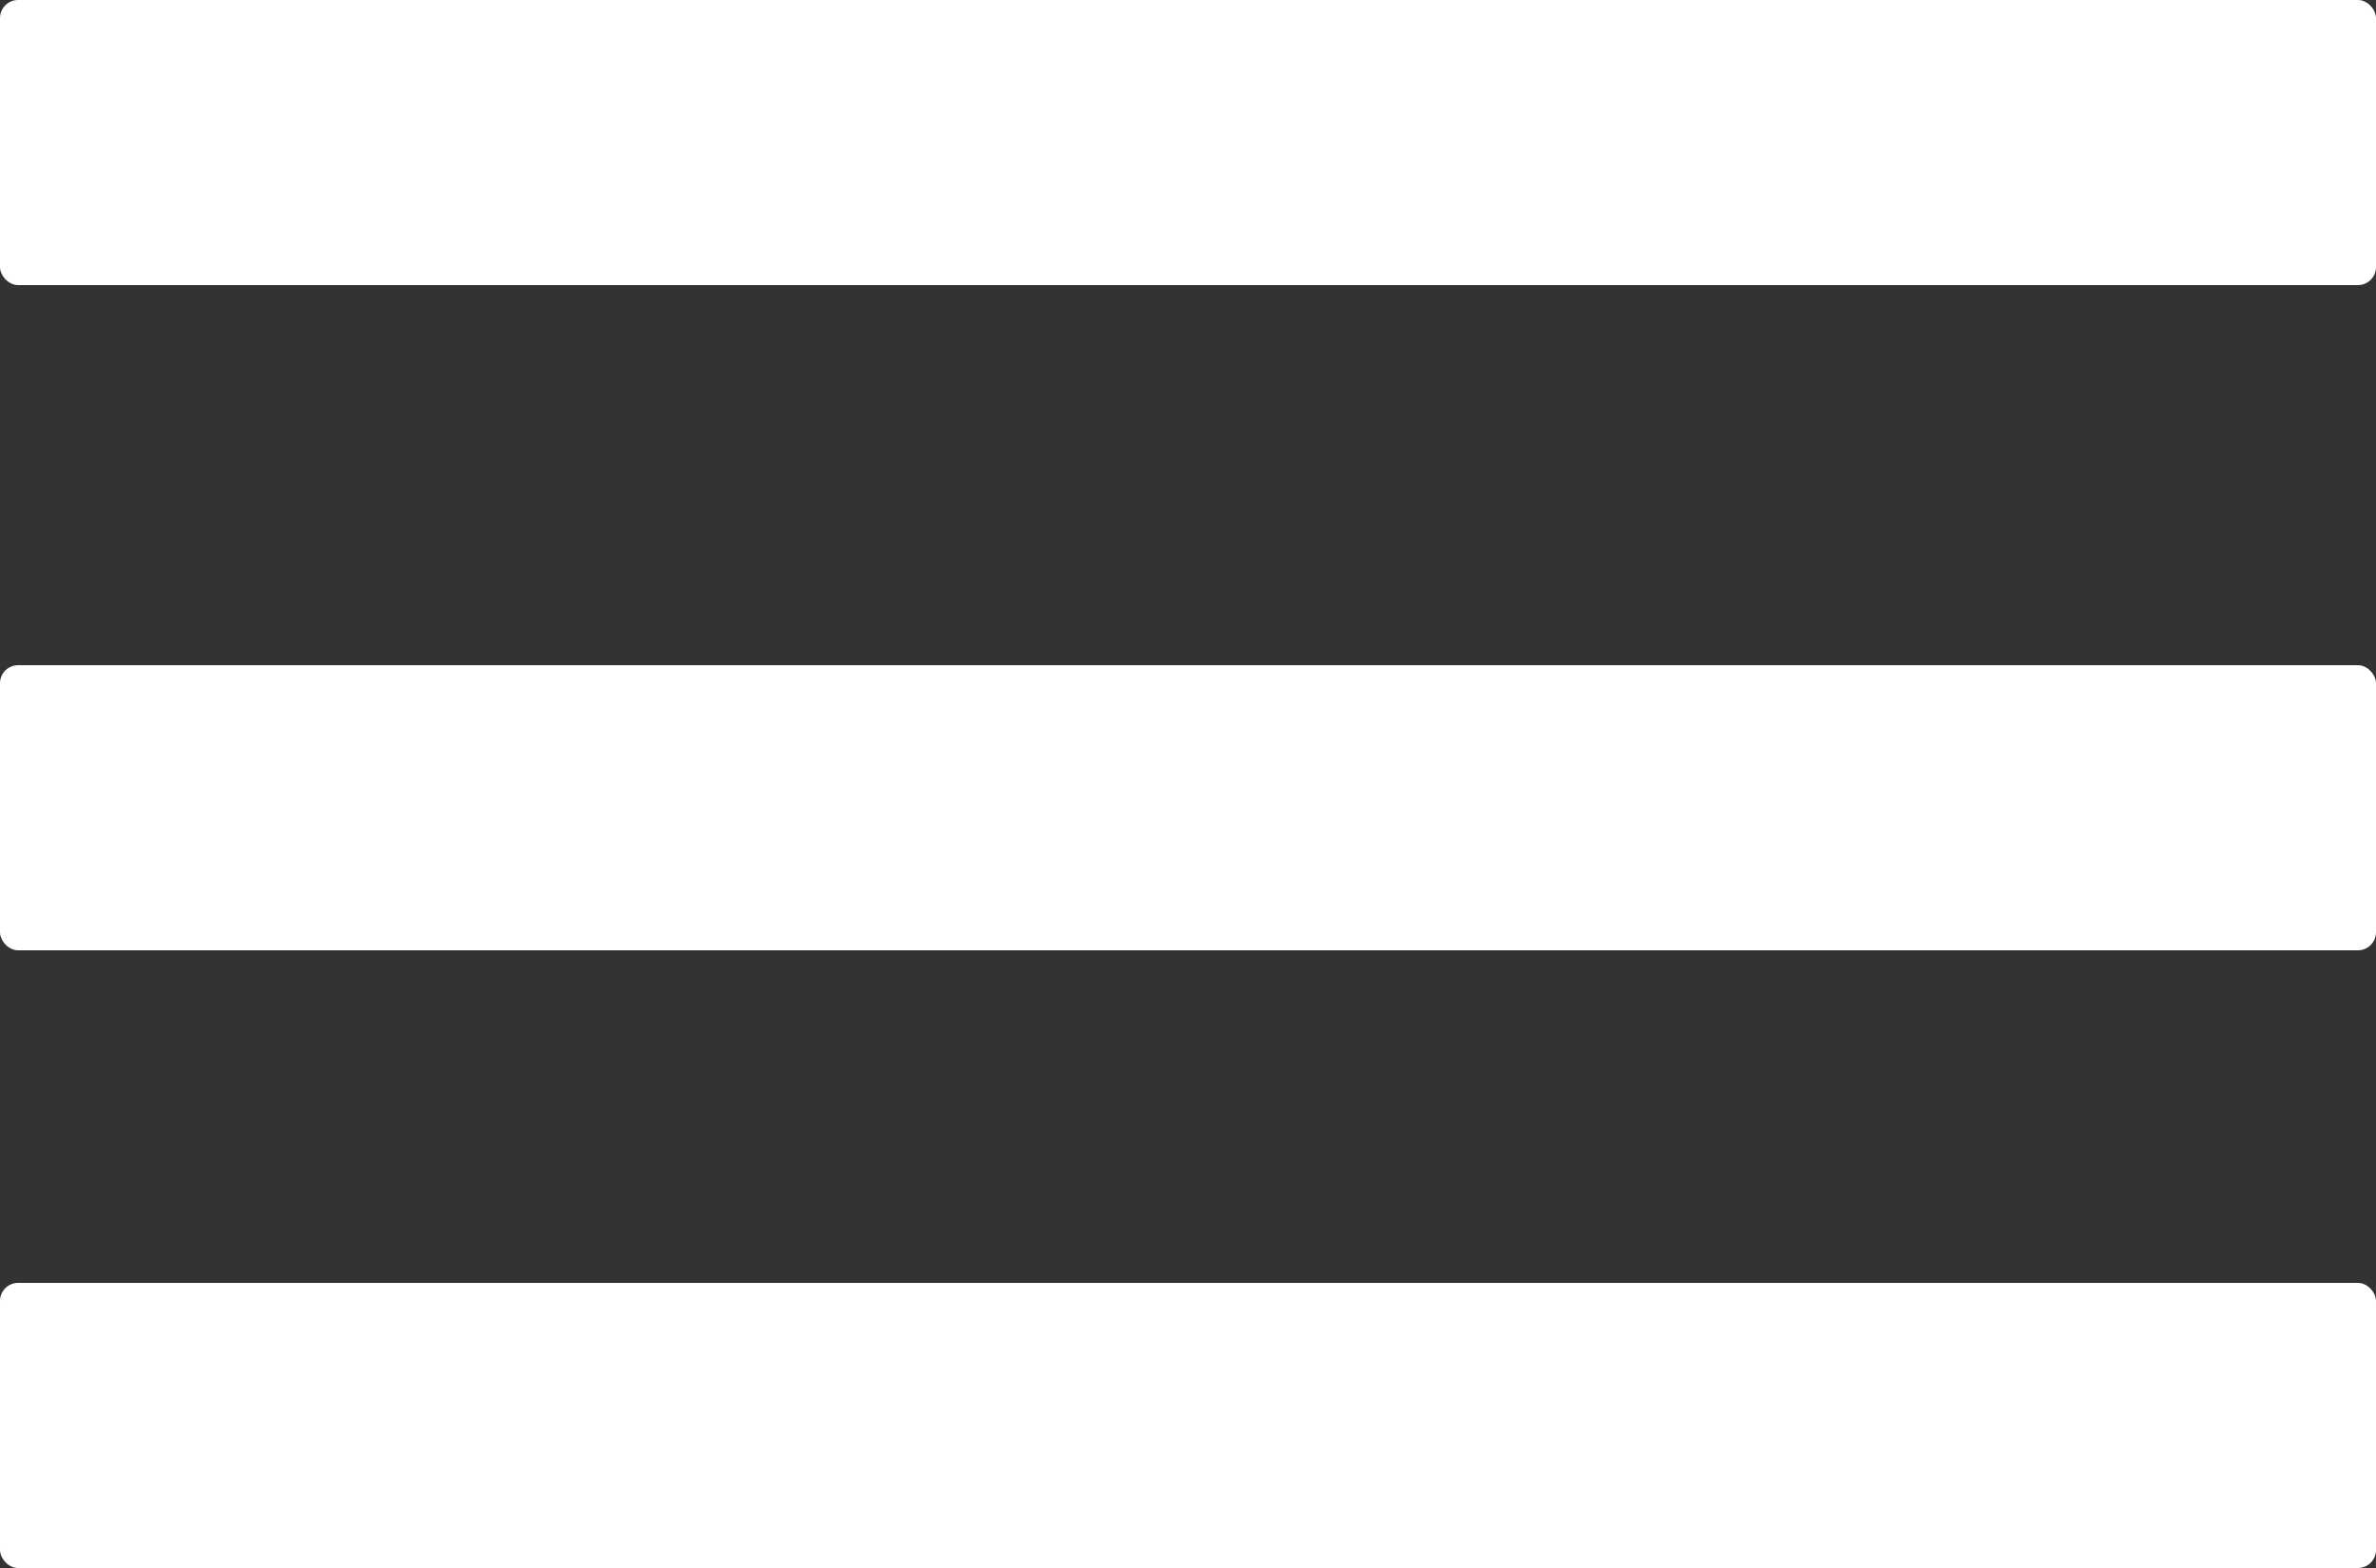
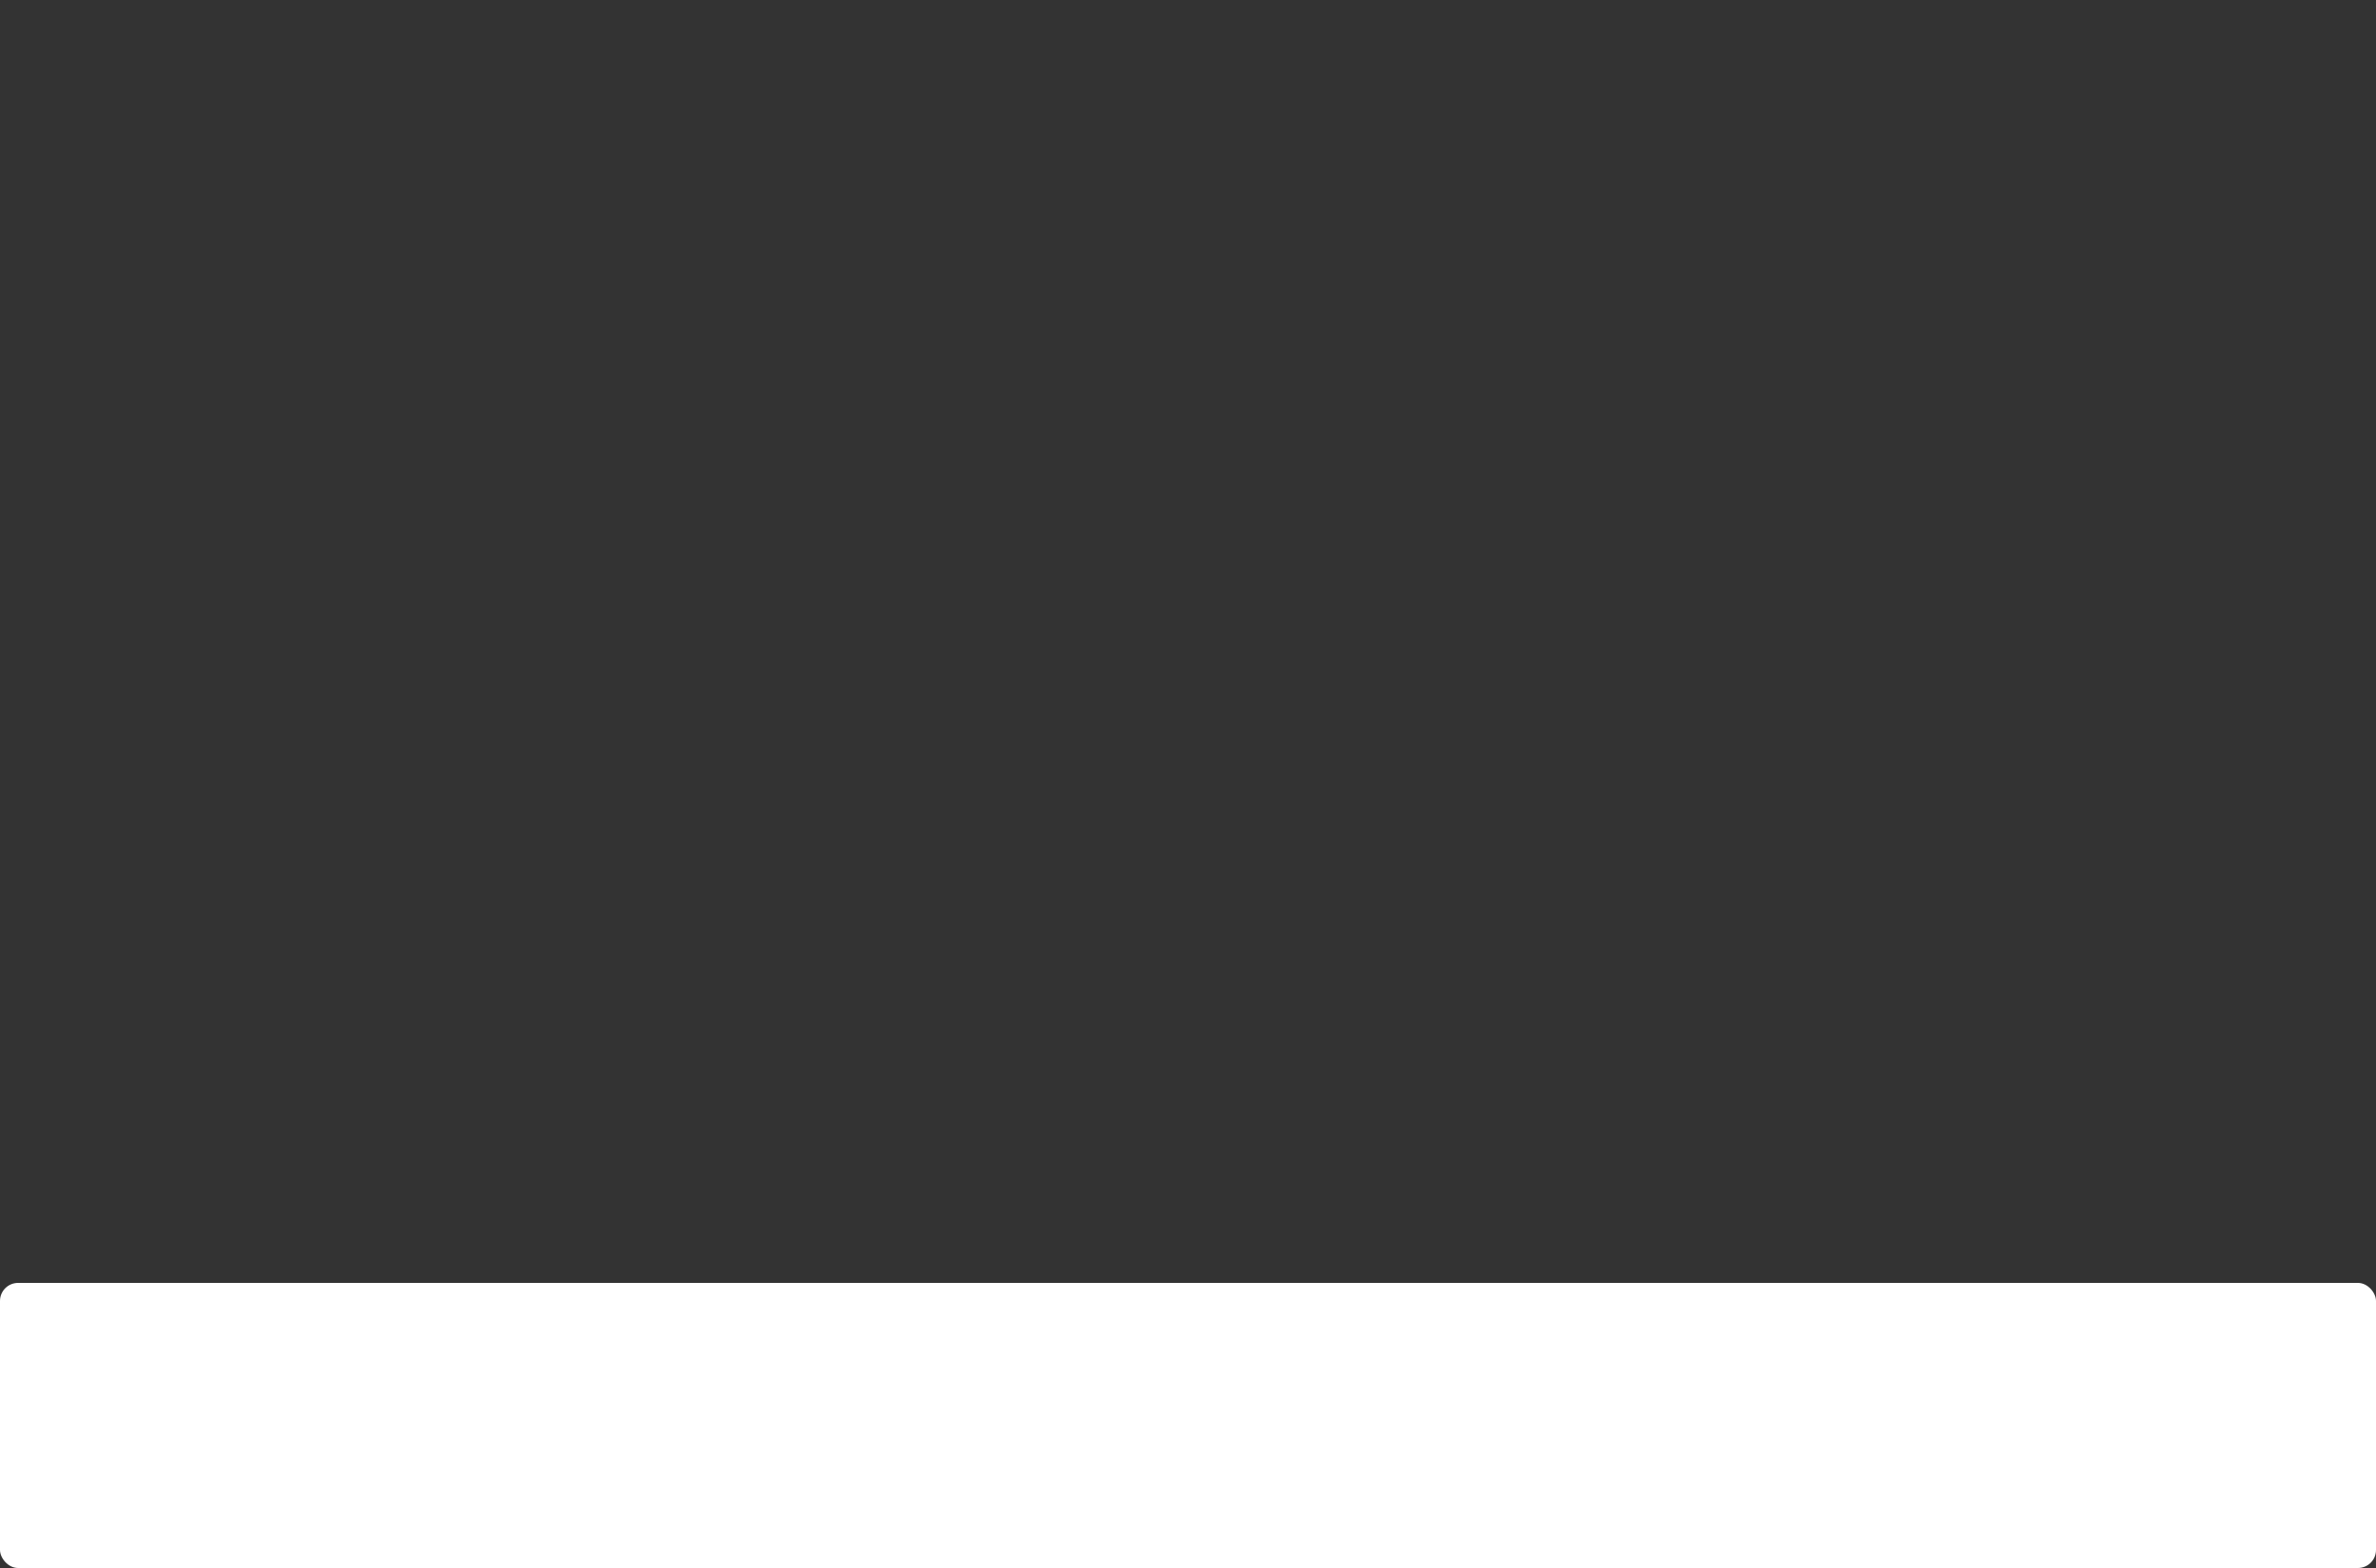
<svg xmlns="http://www.w3.org/2000/svg" id="Calque_1" width="50" height="33" viewBox="0 0 50 33">
  <rect x="0" y="0" width="50" height="33" fill="#333333" stroke="none" />
  <defs>
    <style>.cls-1{fill:#fff;}</style>
  </defs>
-   <rect class="cls-1" y="14" width="50" height="6" rx=".38" ry=".38" />
  <rect class="cls-1" y="27" width="50" height="6" rx=".38" ry=".38" />
-   <rect class="cls-1" width="50" height="6" rx=".38" ry=".38" />
</svg>